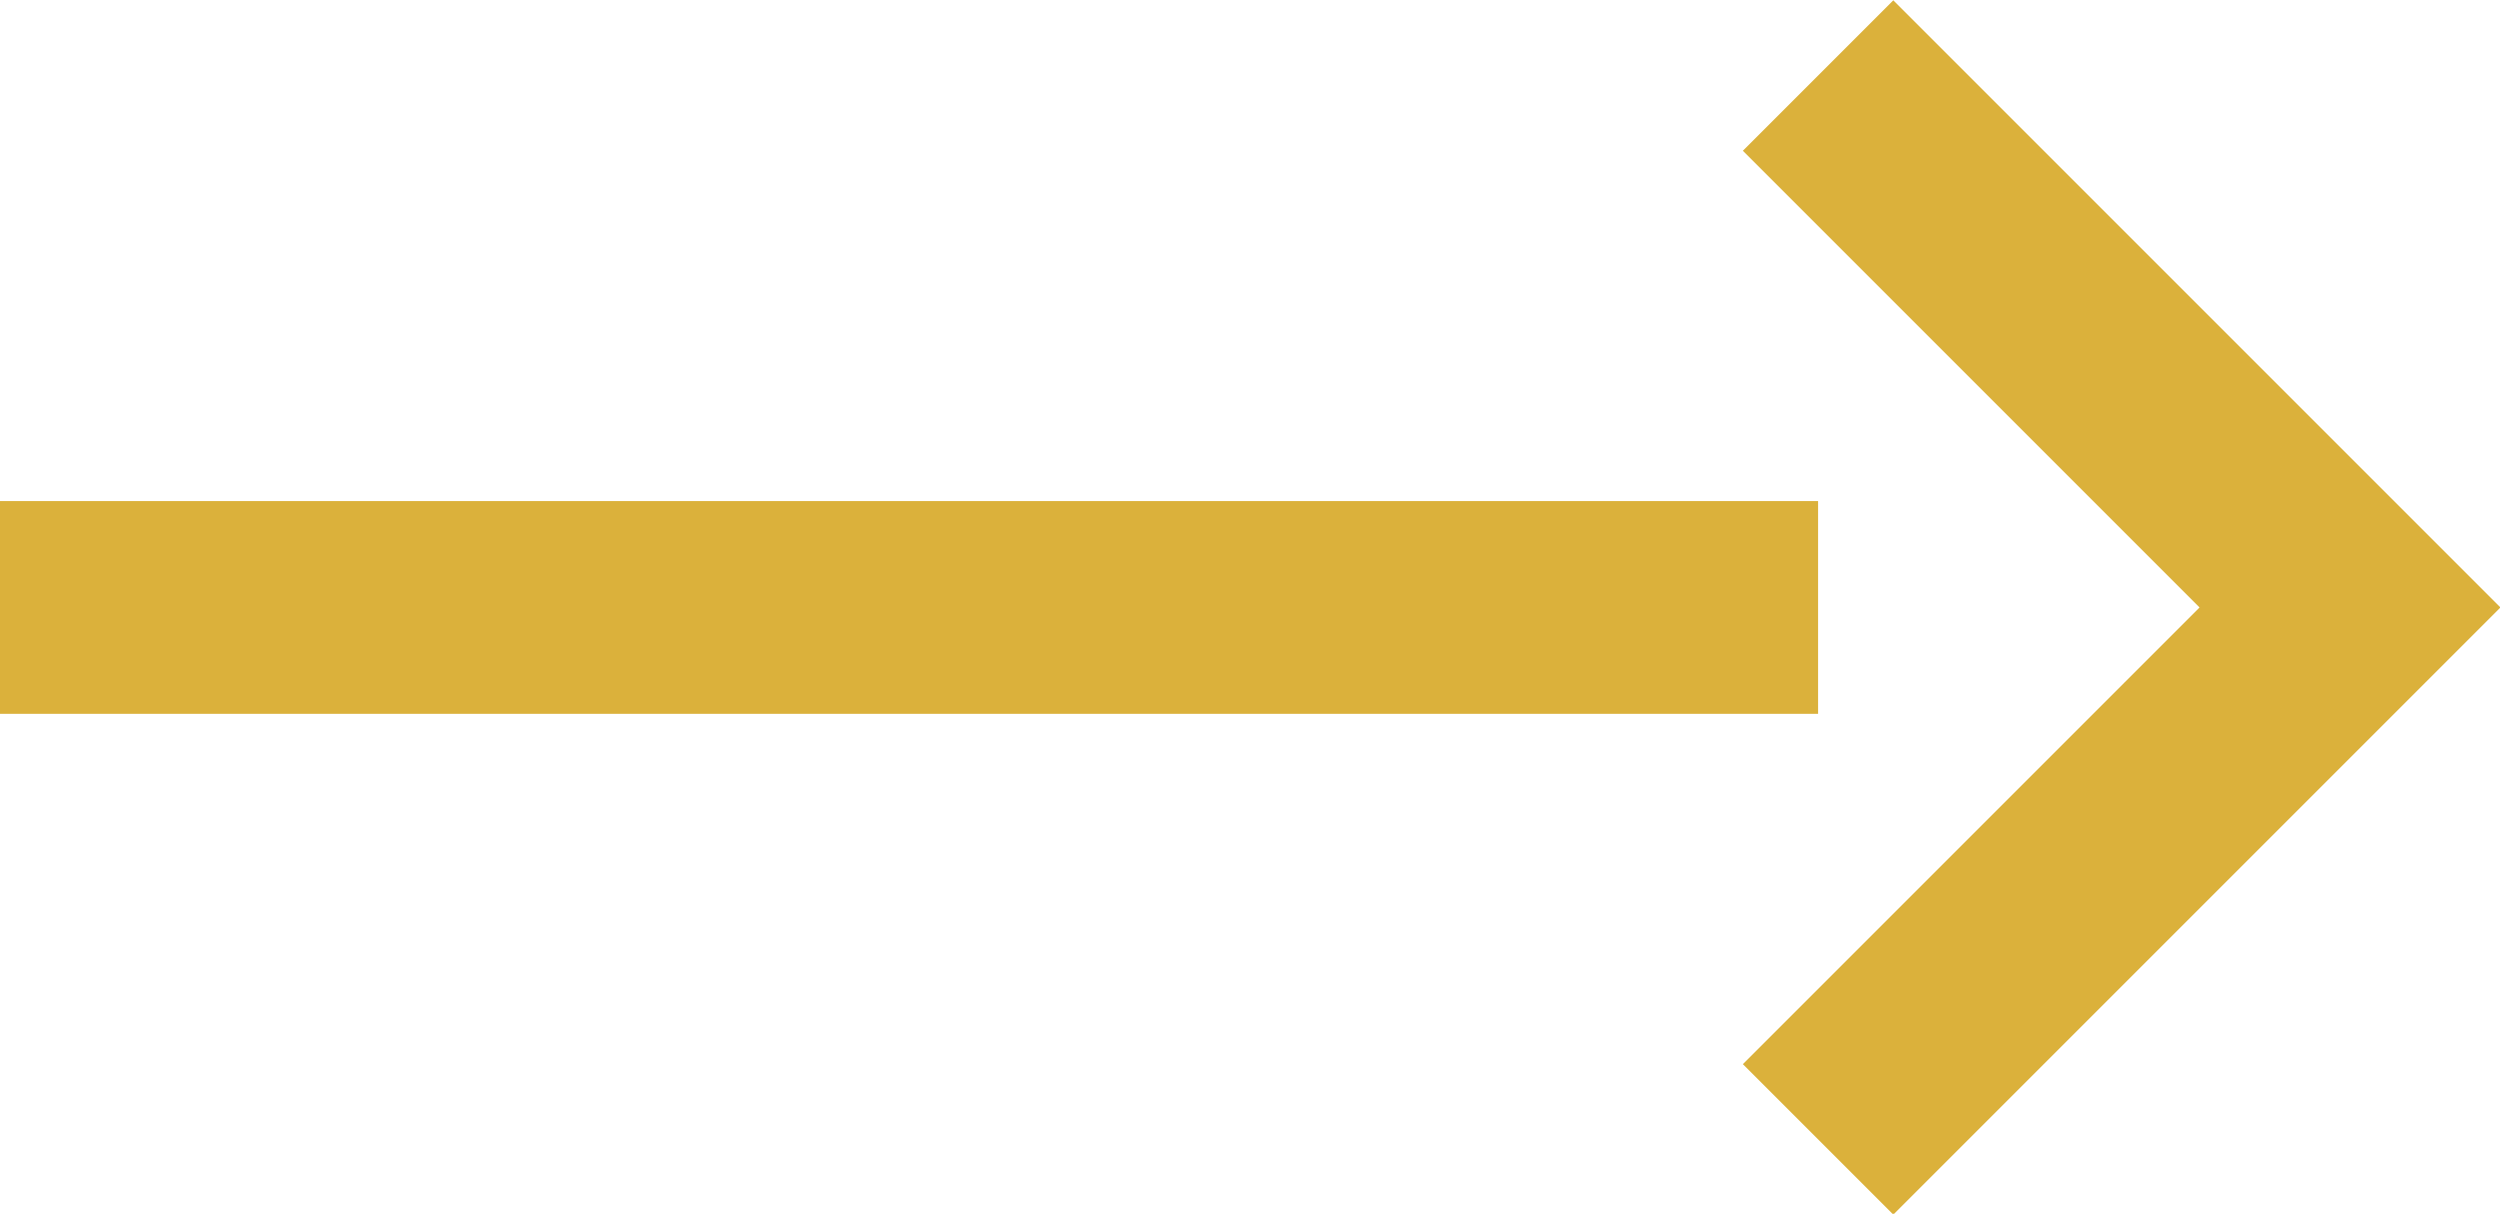
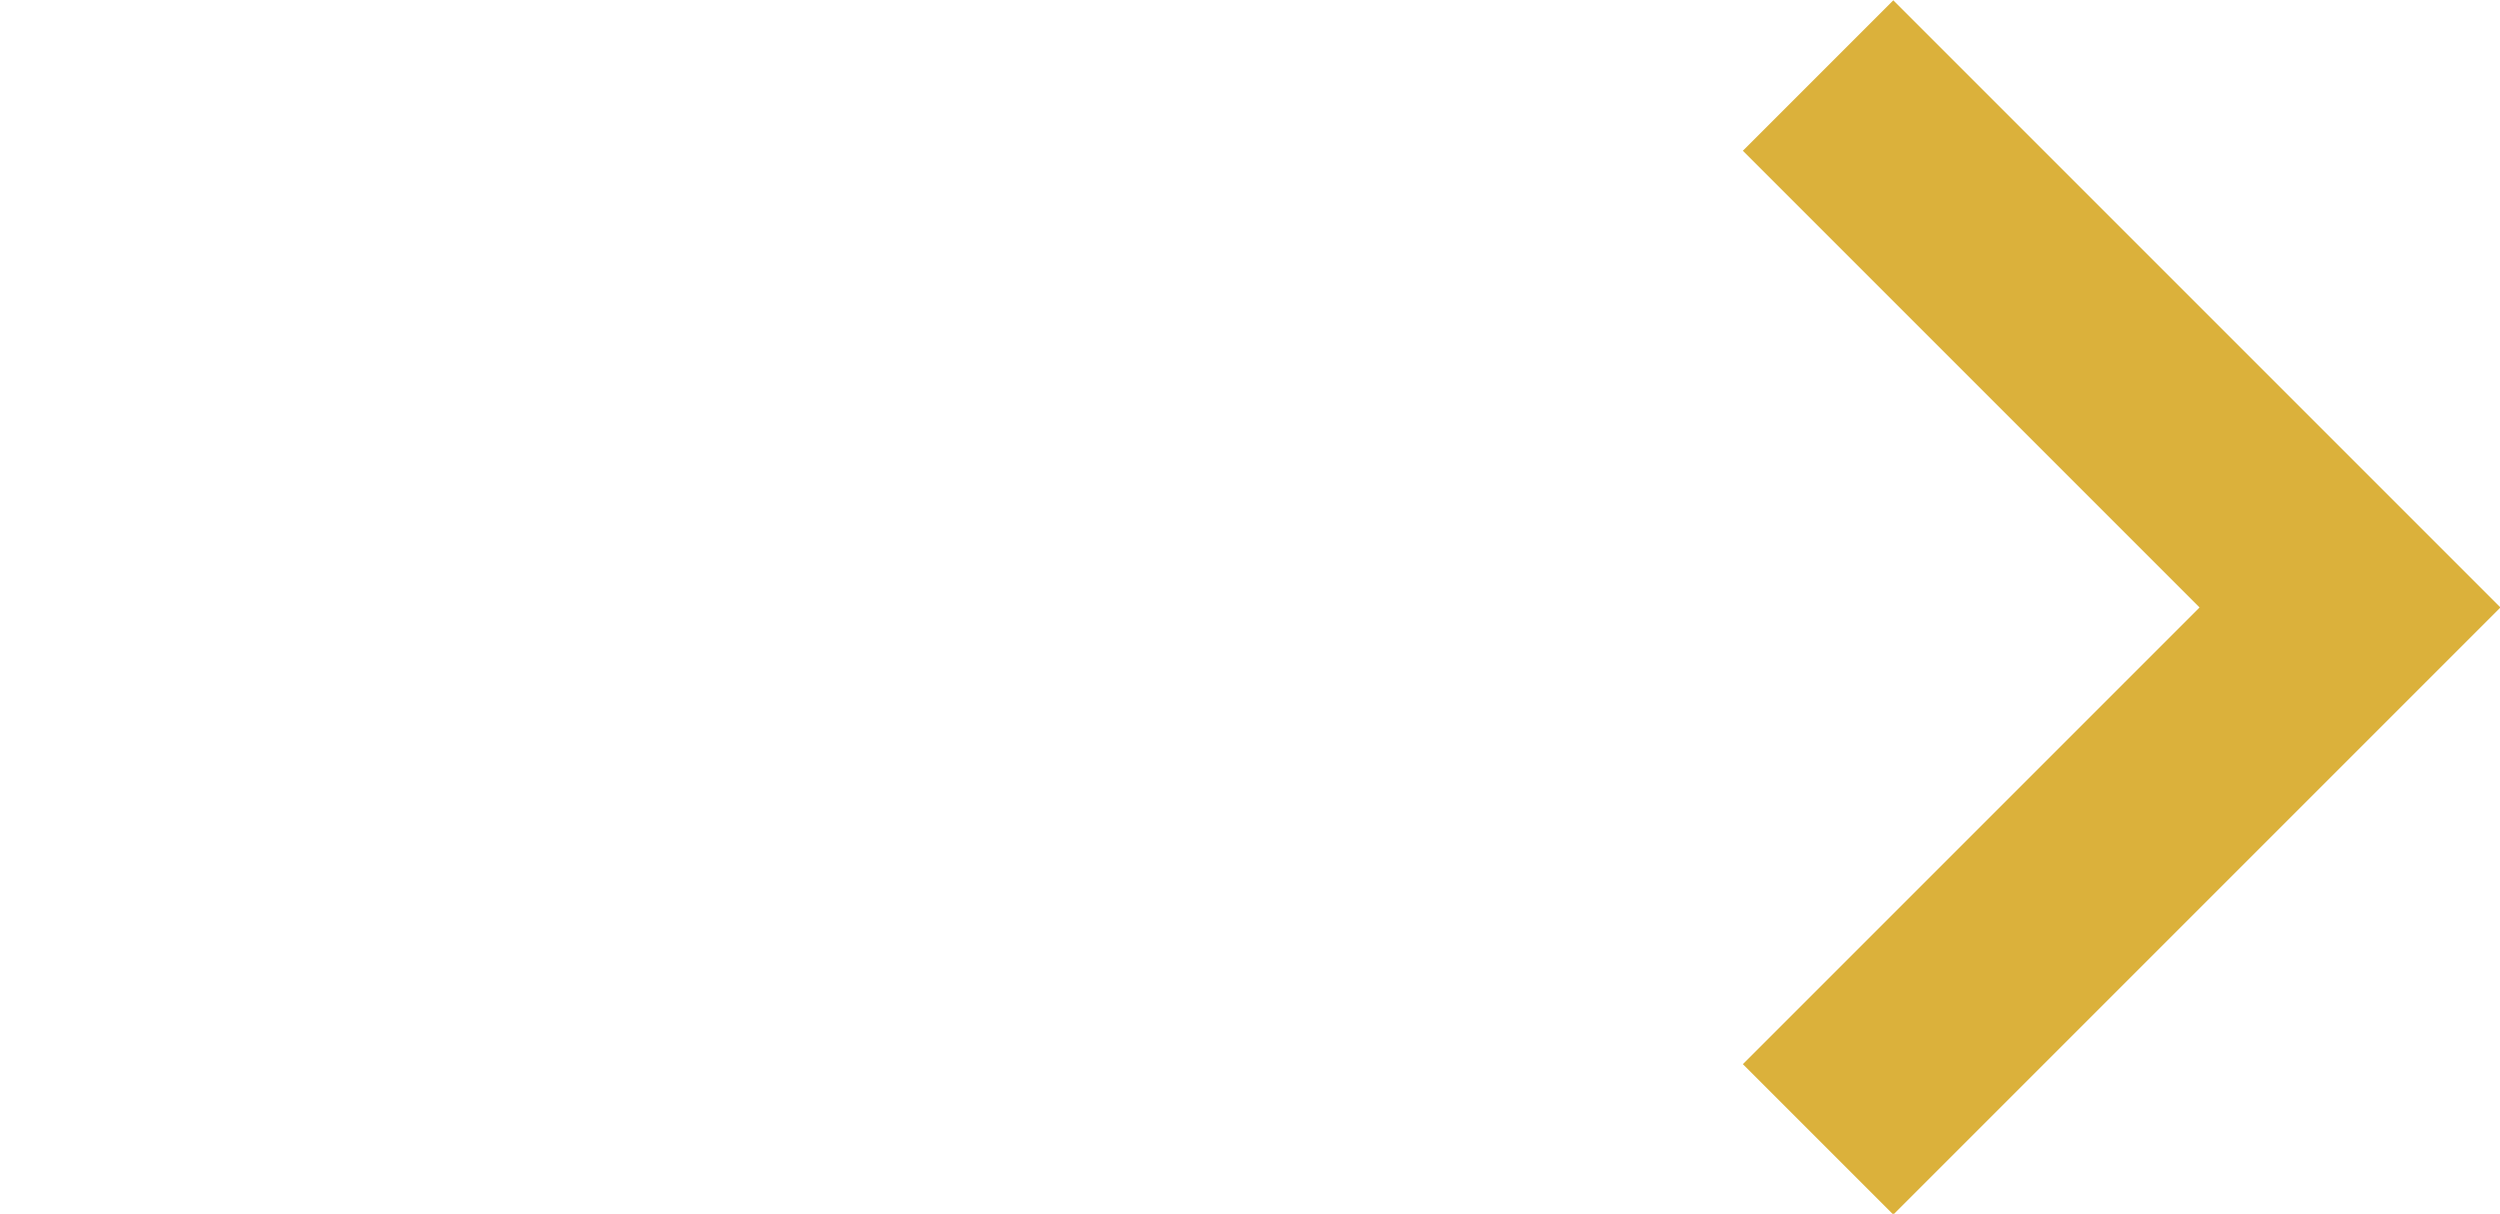
<svg xmlns="http://www.w3.org/2000/svg" viewBox="0 0 23.5 11.41">
  <g data-name="Layer 2">
    <g data-name="Group 157" fill="none" stroke="#dbb13b" stroke-width="2">
-       <path data-name="Line 132" d="M0 5.71h17.09" />
      <path data-name="Path 187" d="M17.09 10.71l5-5-5-5" stroke-miterlimit="10" />
    </g>
  </g>
</svg>